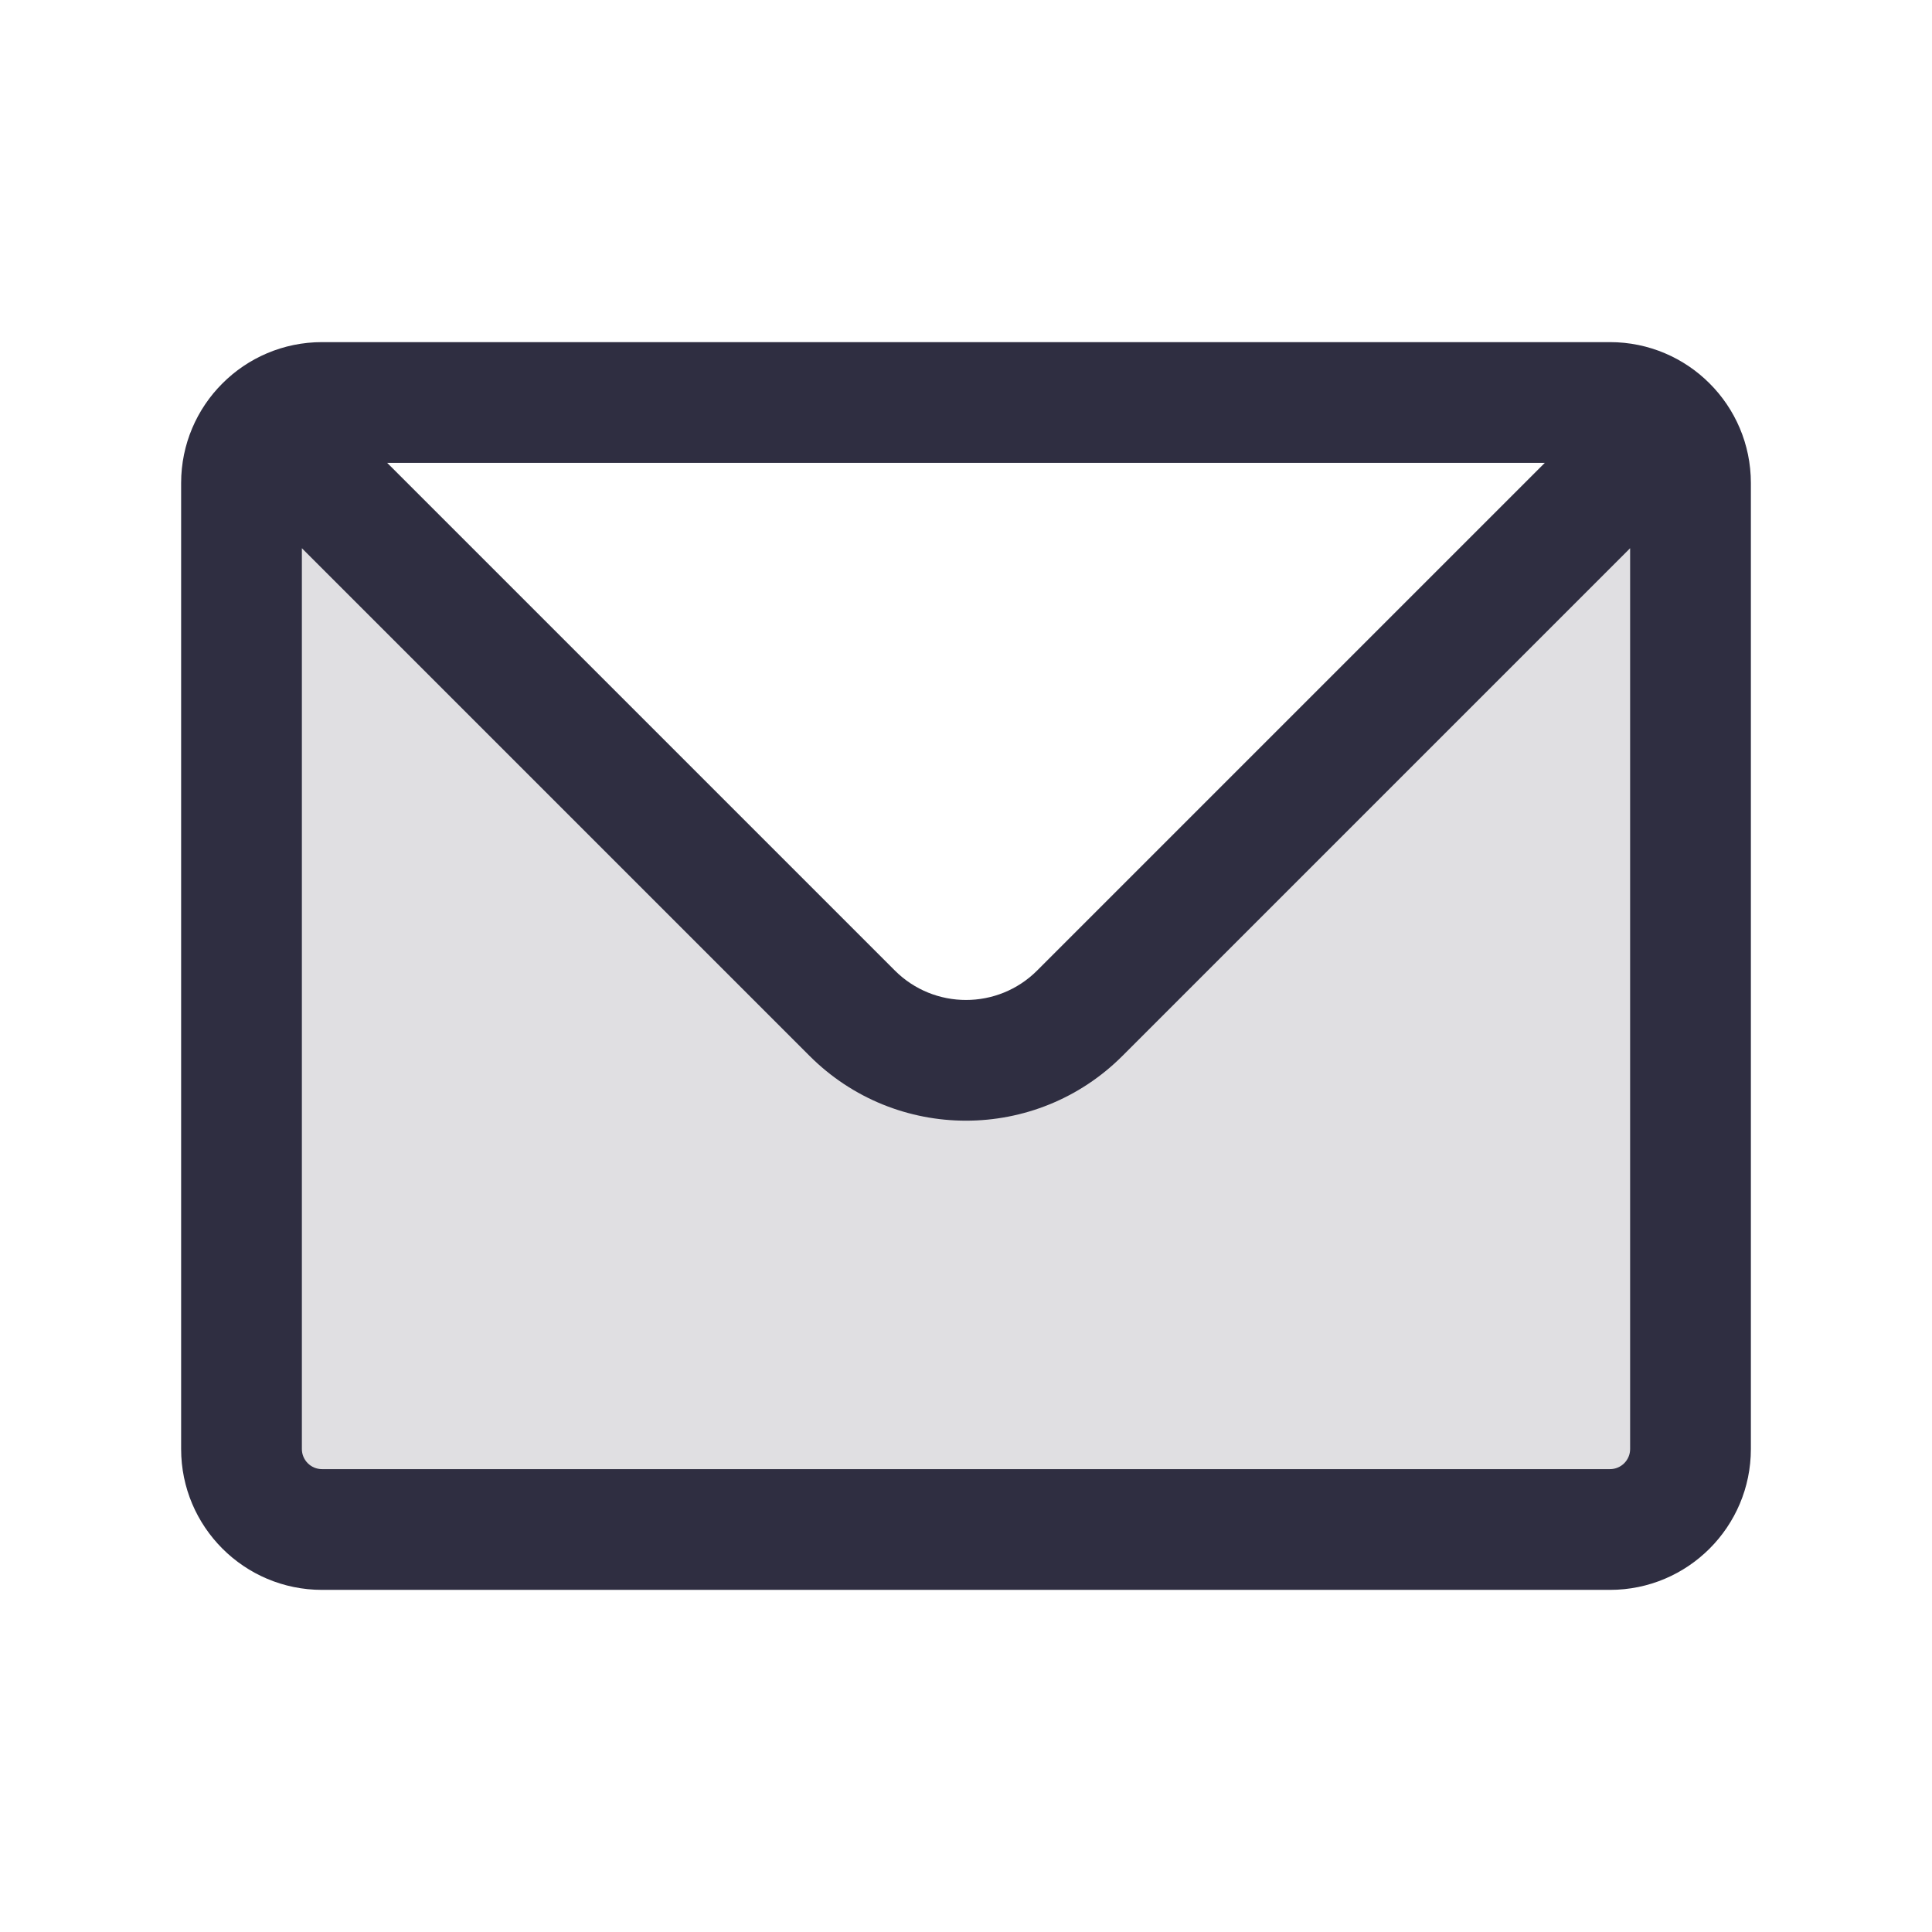
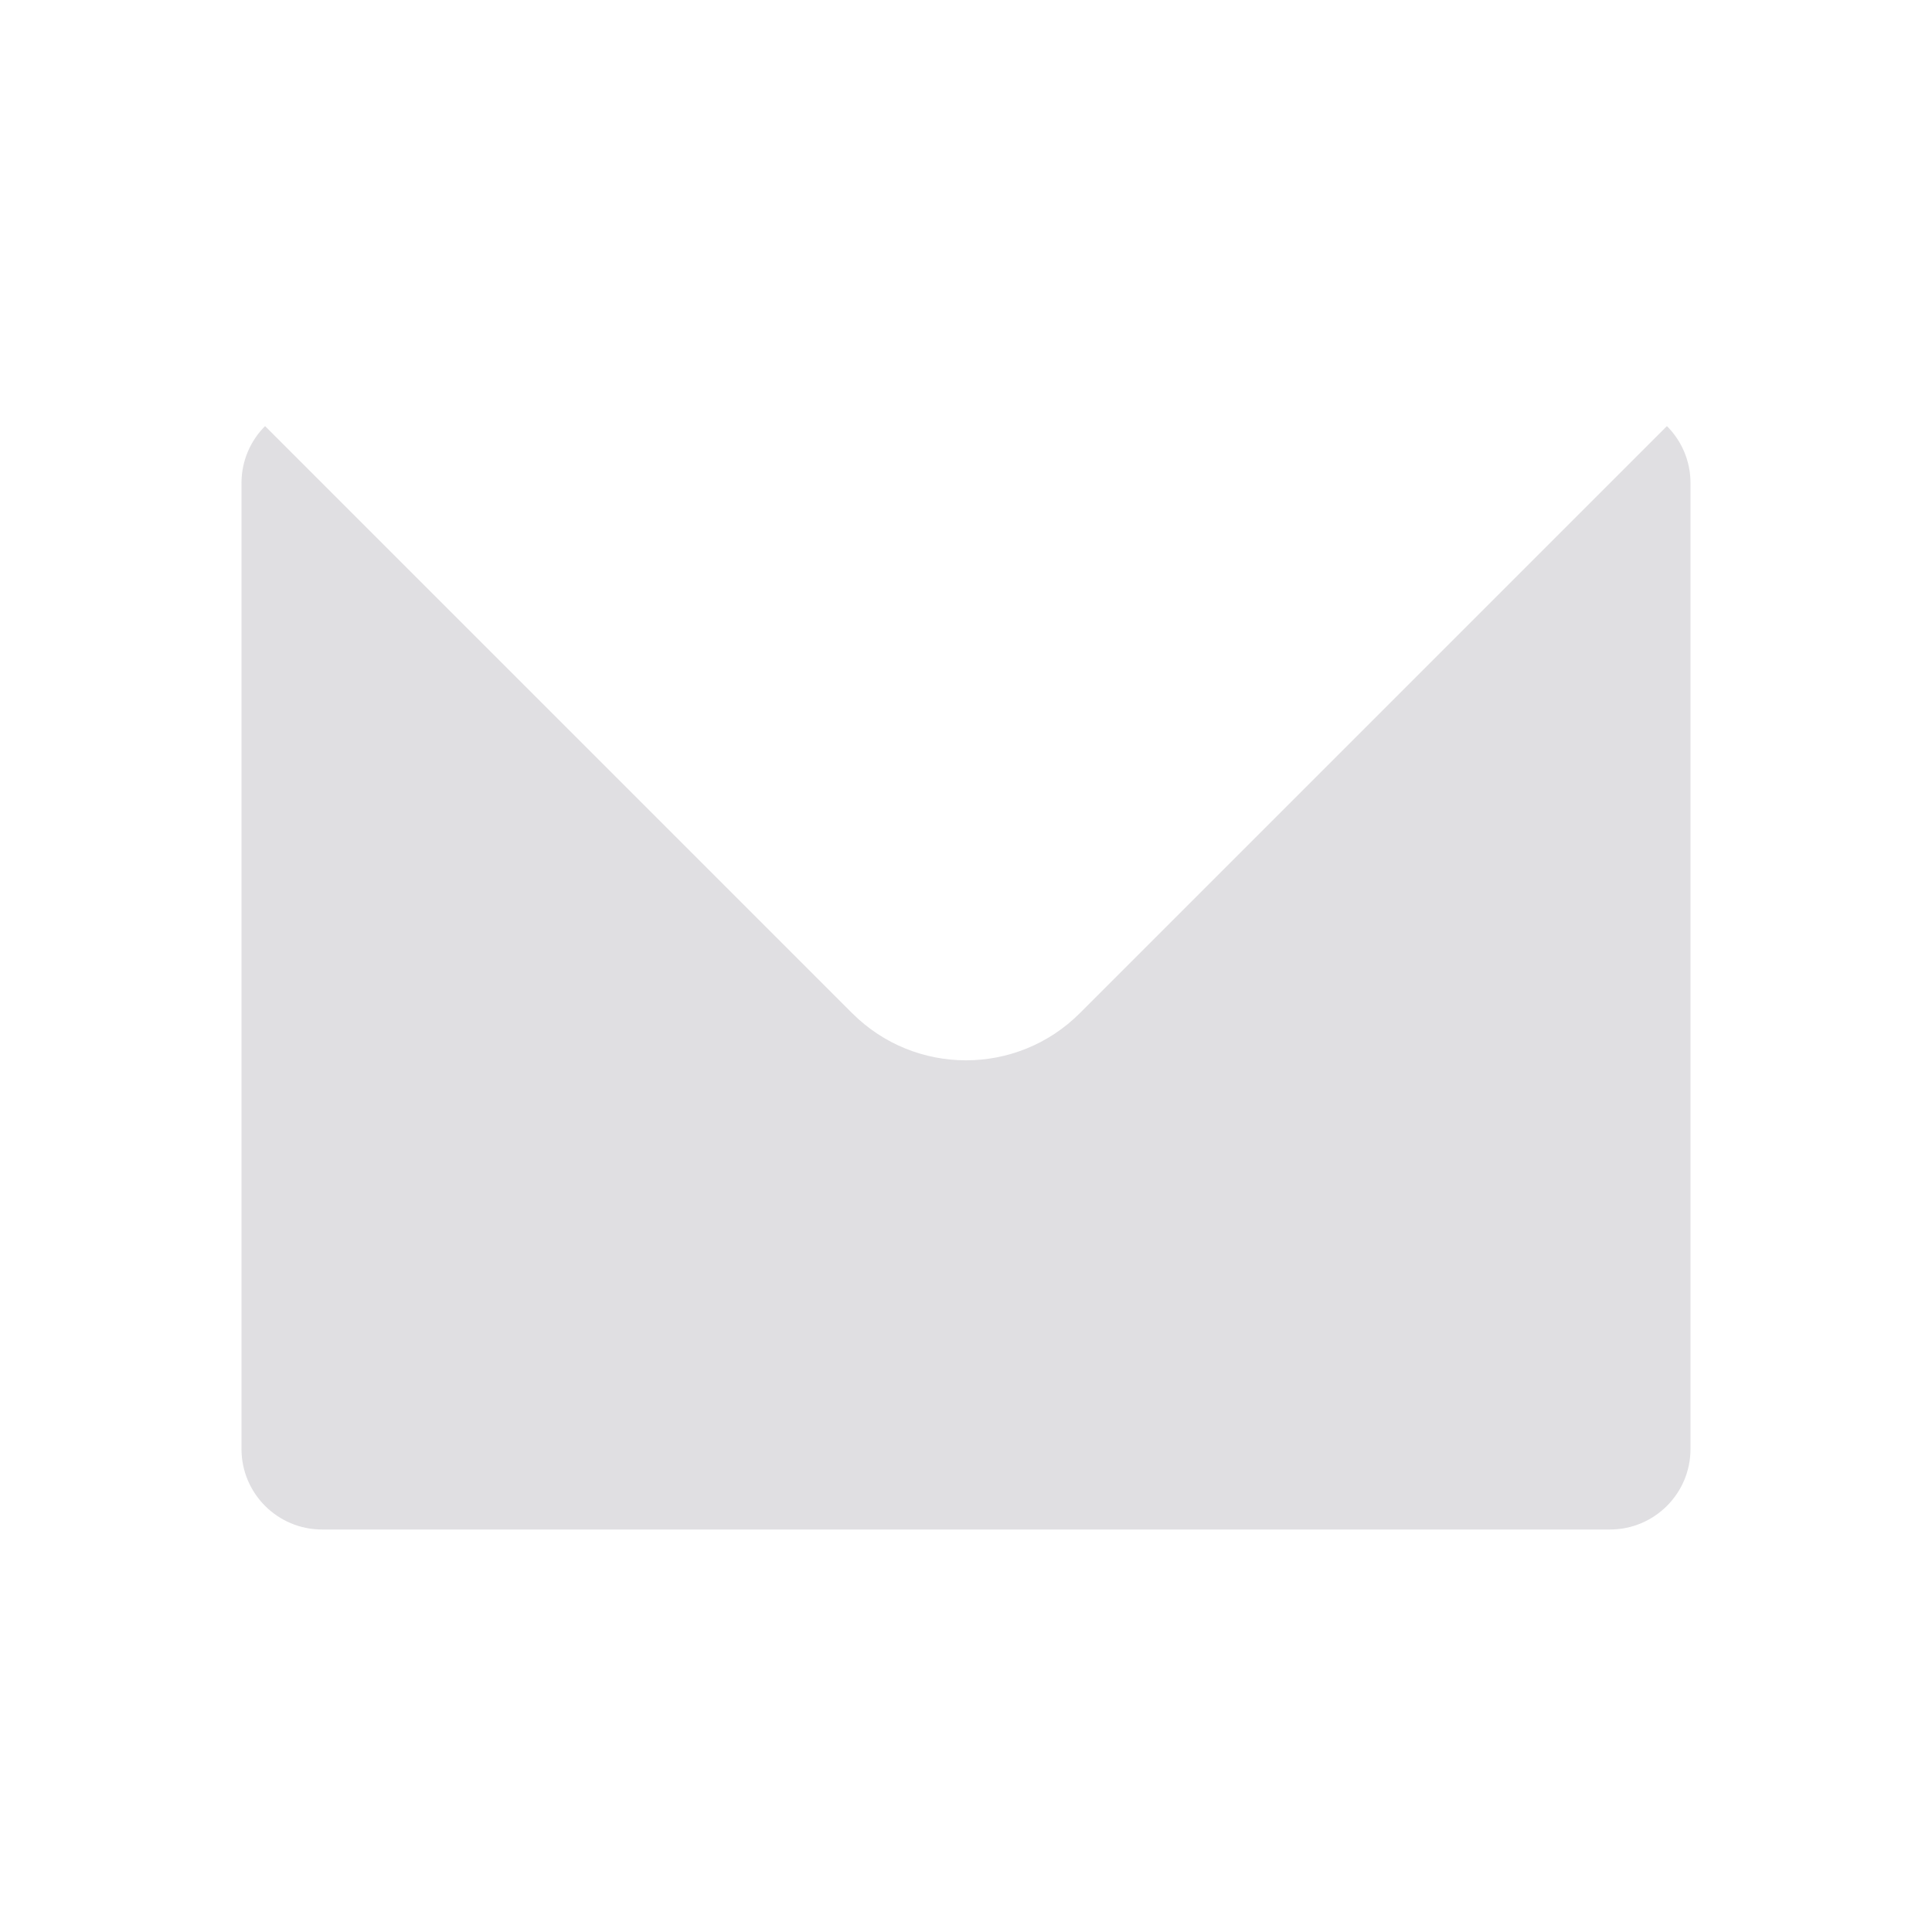
<svg xmlns="http://www.w3.org/2000/svg" width="24" height="24" viewBox="0 0 24 24" fill="none">
  <path opacity="0.15" d="M21 18V6C21 5.724 20.888 5.474 20.707 5.293L20.5 5.5L13.414 12.586C12.633 13.367 11.367 13.367 10.586 12.586L3.5 5.5L3.293 5.293C3.112 5.474 3 5.724 3 6V18C3 18.552 3.448 19 4 19H20C20.552 19 21 18.552 21 18Z" fill="#2F2E41" />
-   <path d="M10.586 12.586L10.056 13.116L10.056 13.116L10.586 12.586ZM13.414 12.586L13.944 13.116V13.116L13.414 12.586ZM4 5.75H20V4.25H4V5.75ZM20.25 6V18H21.75V6H20.25ZM20 18.25H4V19.75H20V18.25ZM3.75 18V6H2.25V18H3.75ZM4 18.25C3.862 18.25 3.75 18.138 3.75 18H2.25C2.25 18.966 3.034 19.75 4 19.75V18.25ZM20.25 18C20.25 18.138 20.138 18.25 20 18.25V19.75C20.966 19.75 21.75 18.966 21.75 18H20.25ZM4 4.25C3.517 4.25 3.078 4.447 2.763 4.763L3.823 5.823C3.869 5.777 3.931 5.75 4 5.75V4.25ZM2.763 4.763C2.447 5.078 2.25 5.517 2.25 6H3.75C3.75 5.931 3.777 5.869 3.823 5.823L2.763 4.763ZM20 5.75C20.069 5.75 20.131 5.777 20.177 5.823L21.237 4.763C20.922 4.447 20.483 4.25 20 4.25V5.75ZM20.177 5.823C20.223 5.869 20.25 5.931 20.25 6H21.75C21.75 5.517 21.553 5.078 21.237 4.763L20.177 5.823ZM10.056 13.116C11.129 14.19 12.871 14.19 13.944 13.116L12.884 12.056C12.396 12.544 11.604 12.544 11.116 12.056L10.056 13.116ZM2.763 5.823L10.056 13.116L11.116 12.056L3.823 4.763L2.763 5.823ZM13.944 13.116L21.237 5.823L20.177 4.763L12.884 12.056L13.944 13.116Z" fill="#2F2E41" />
</svg>